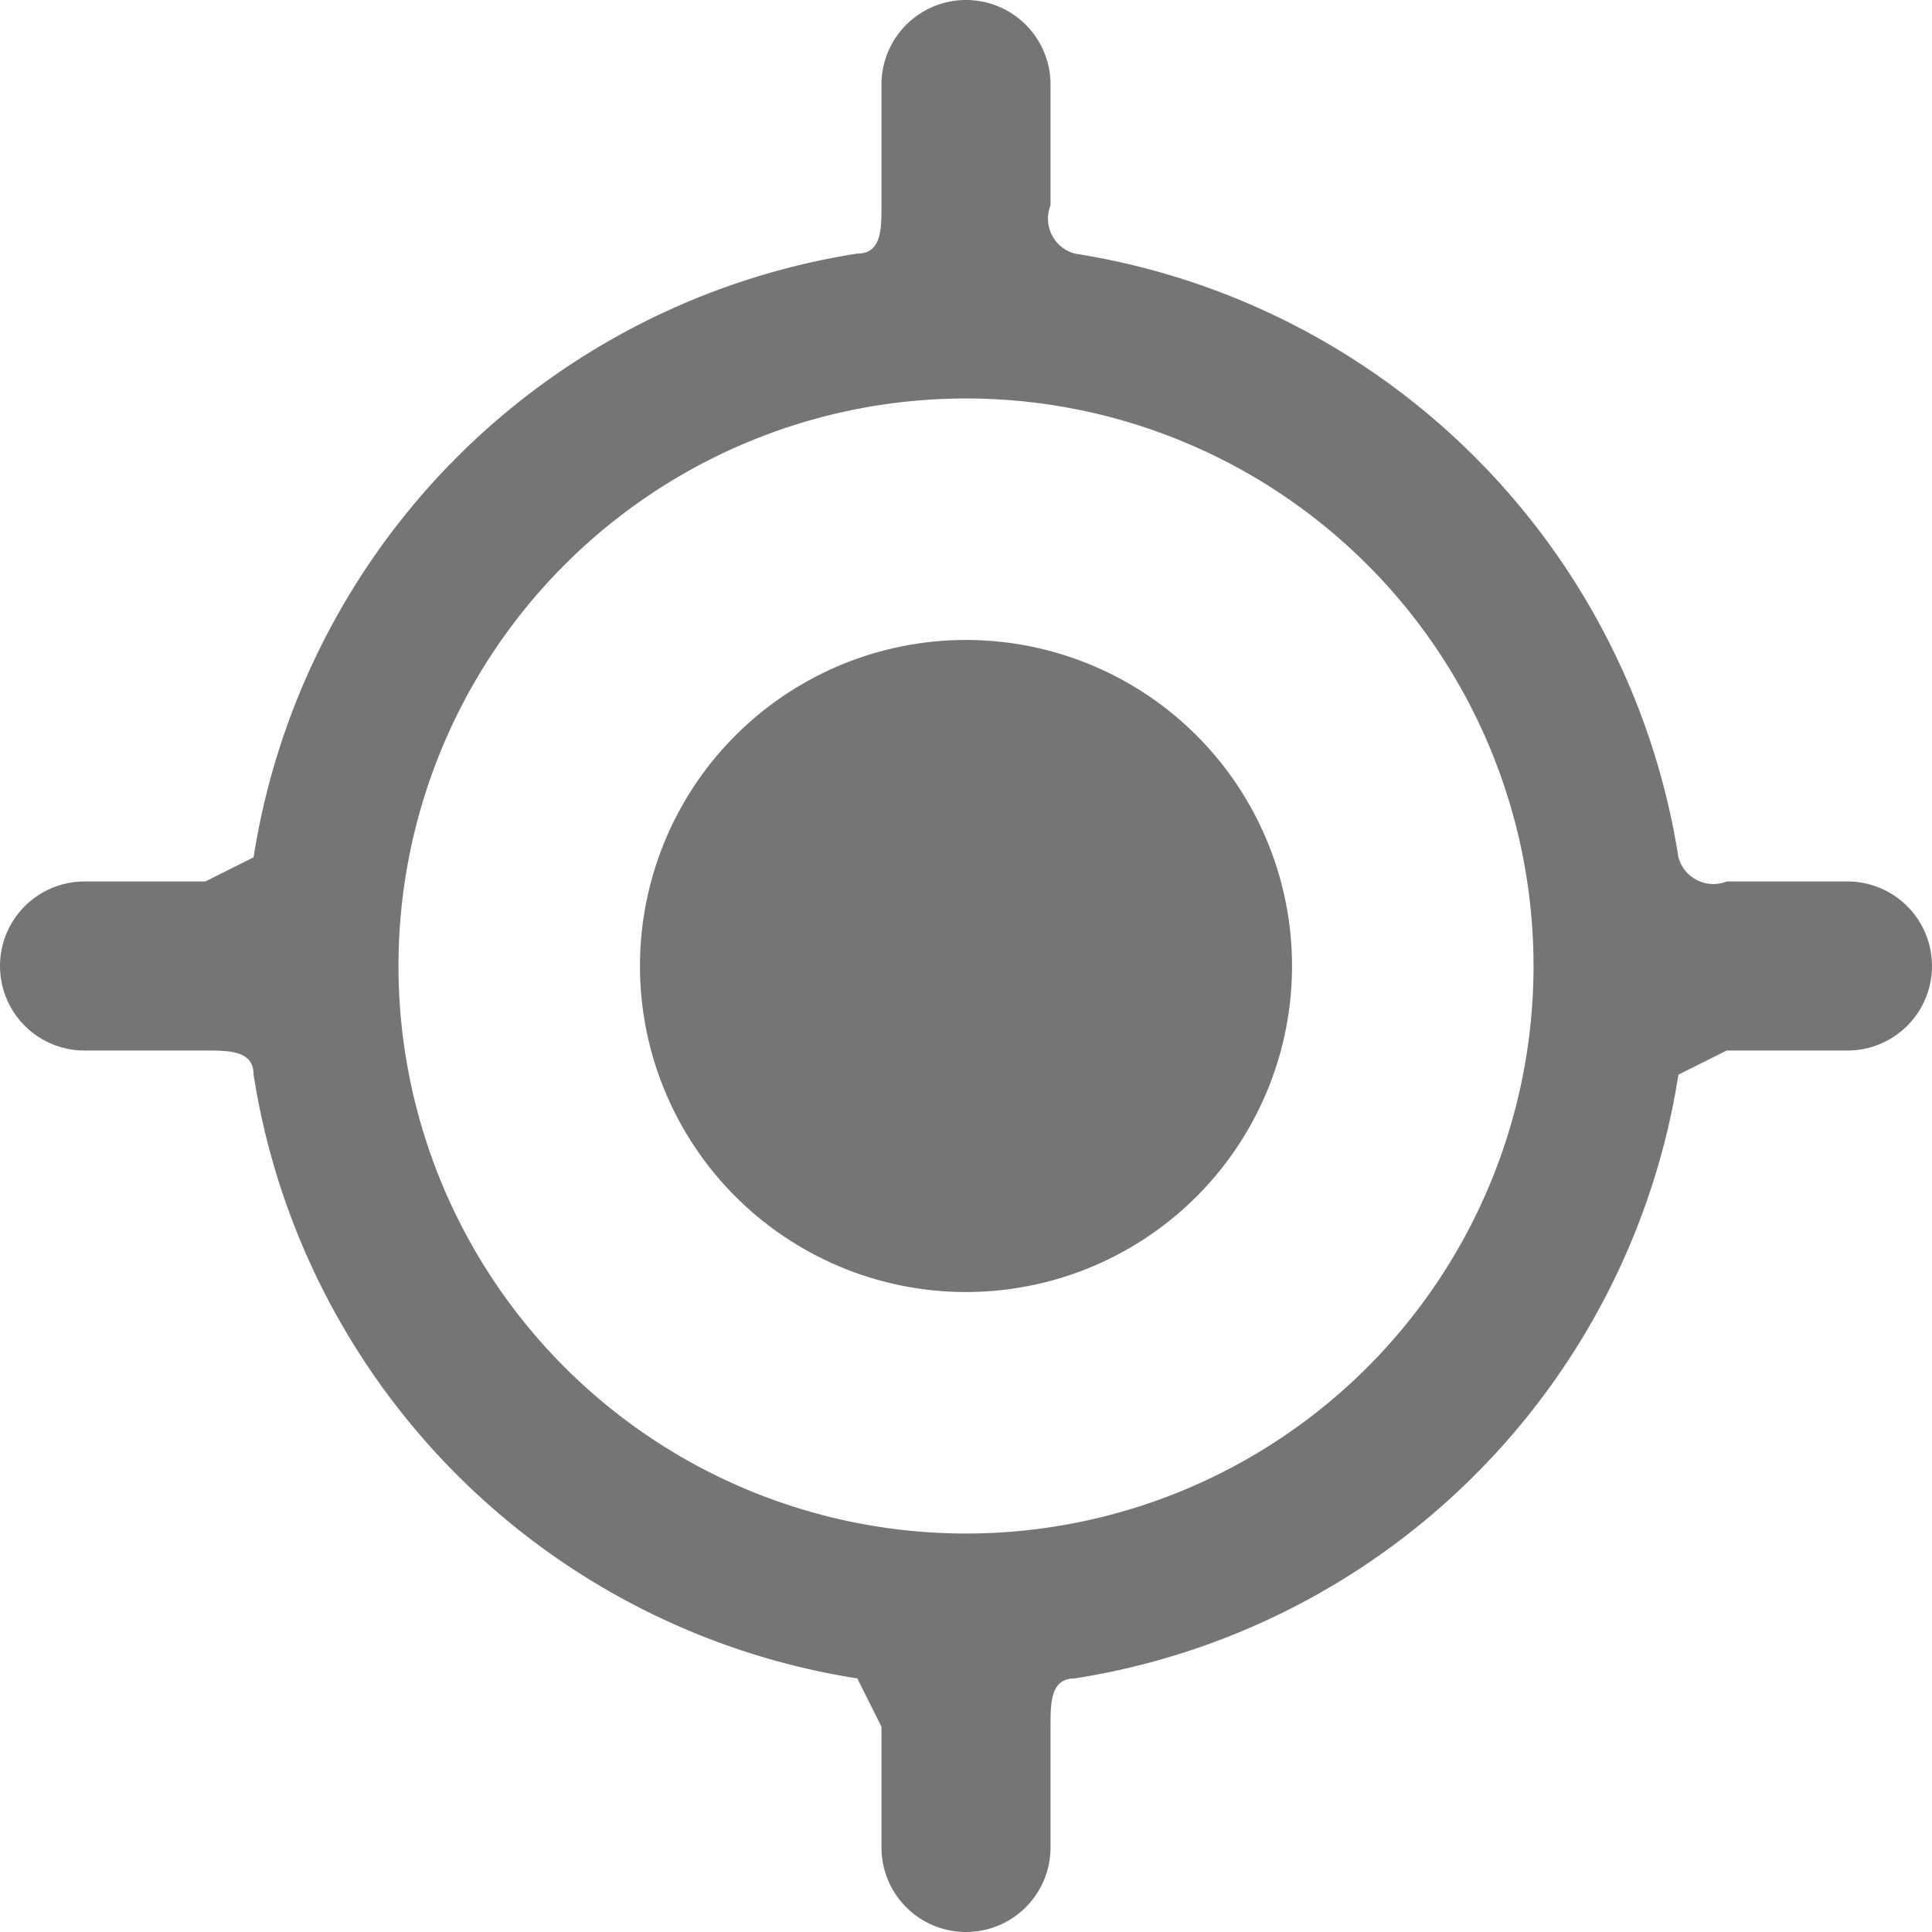
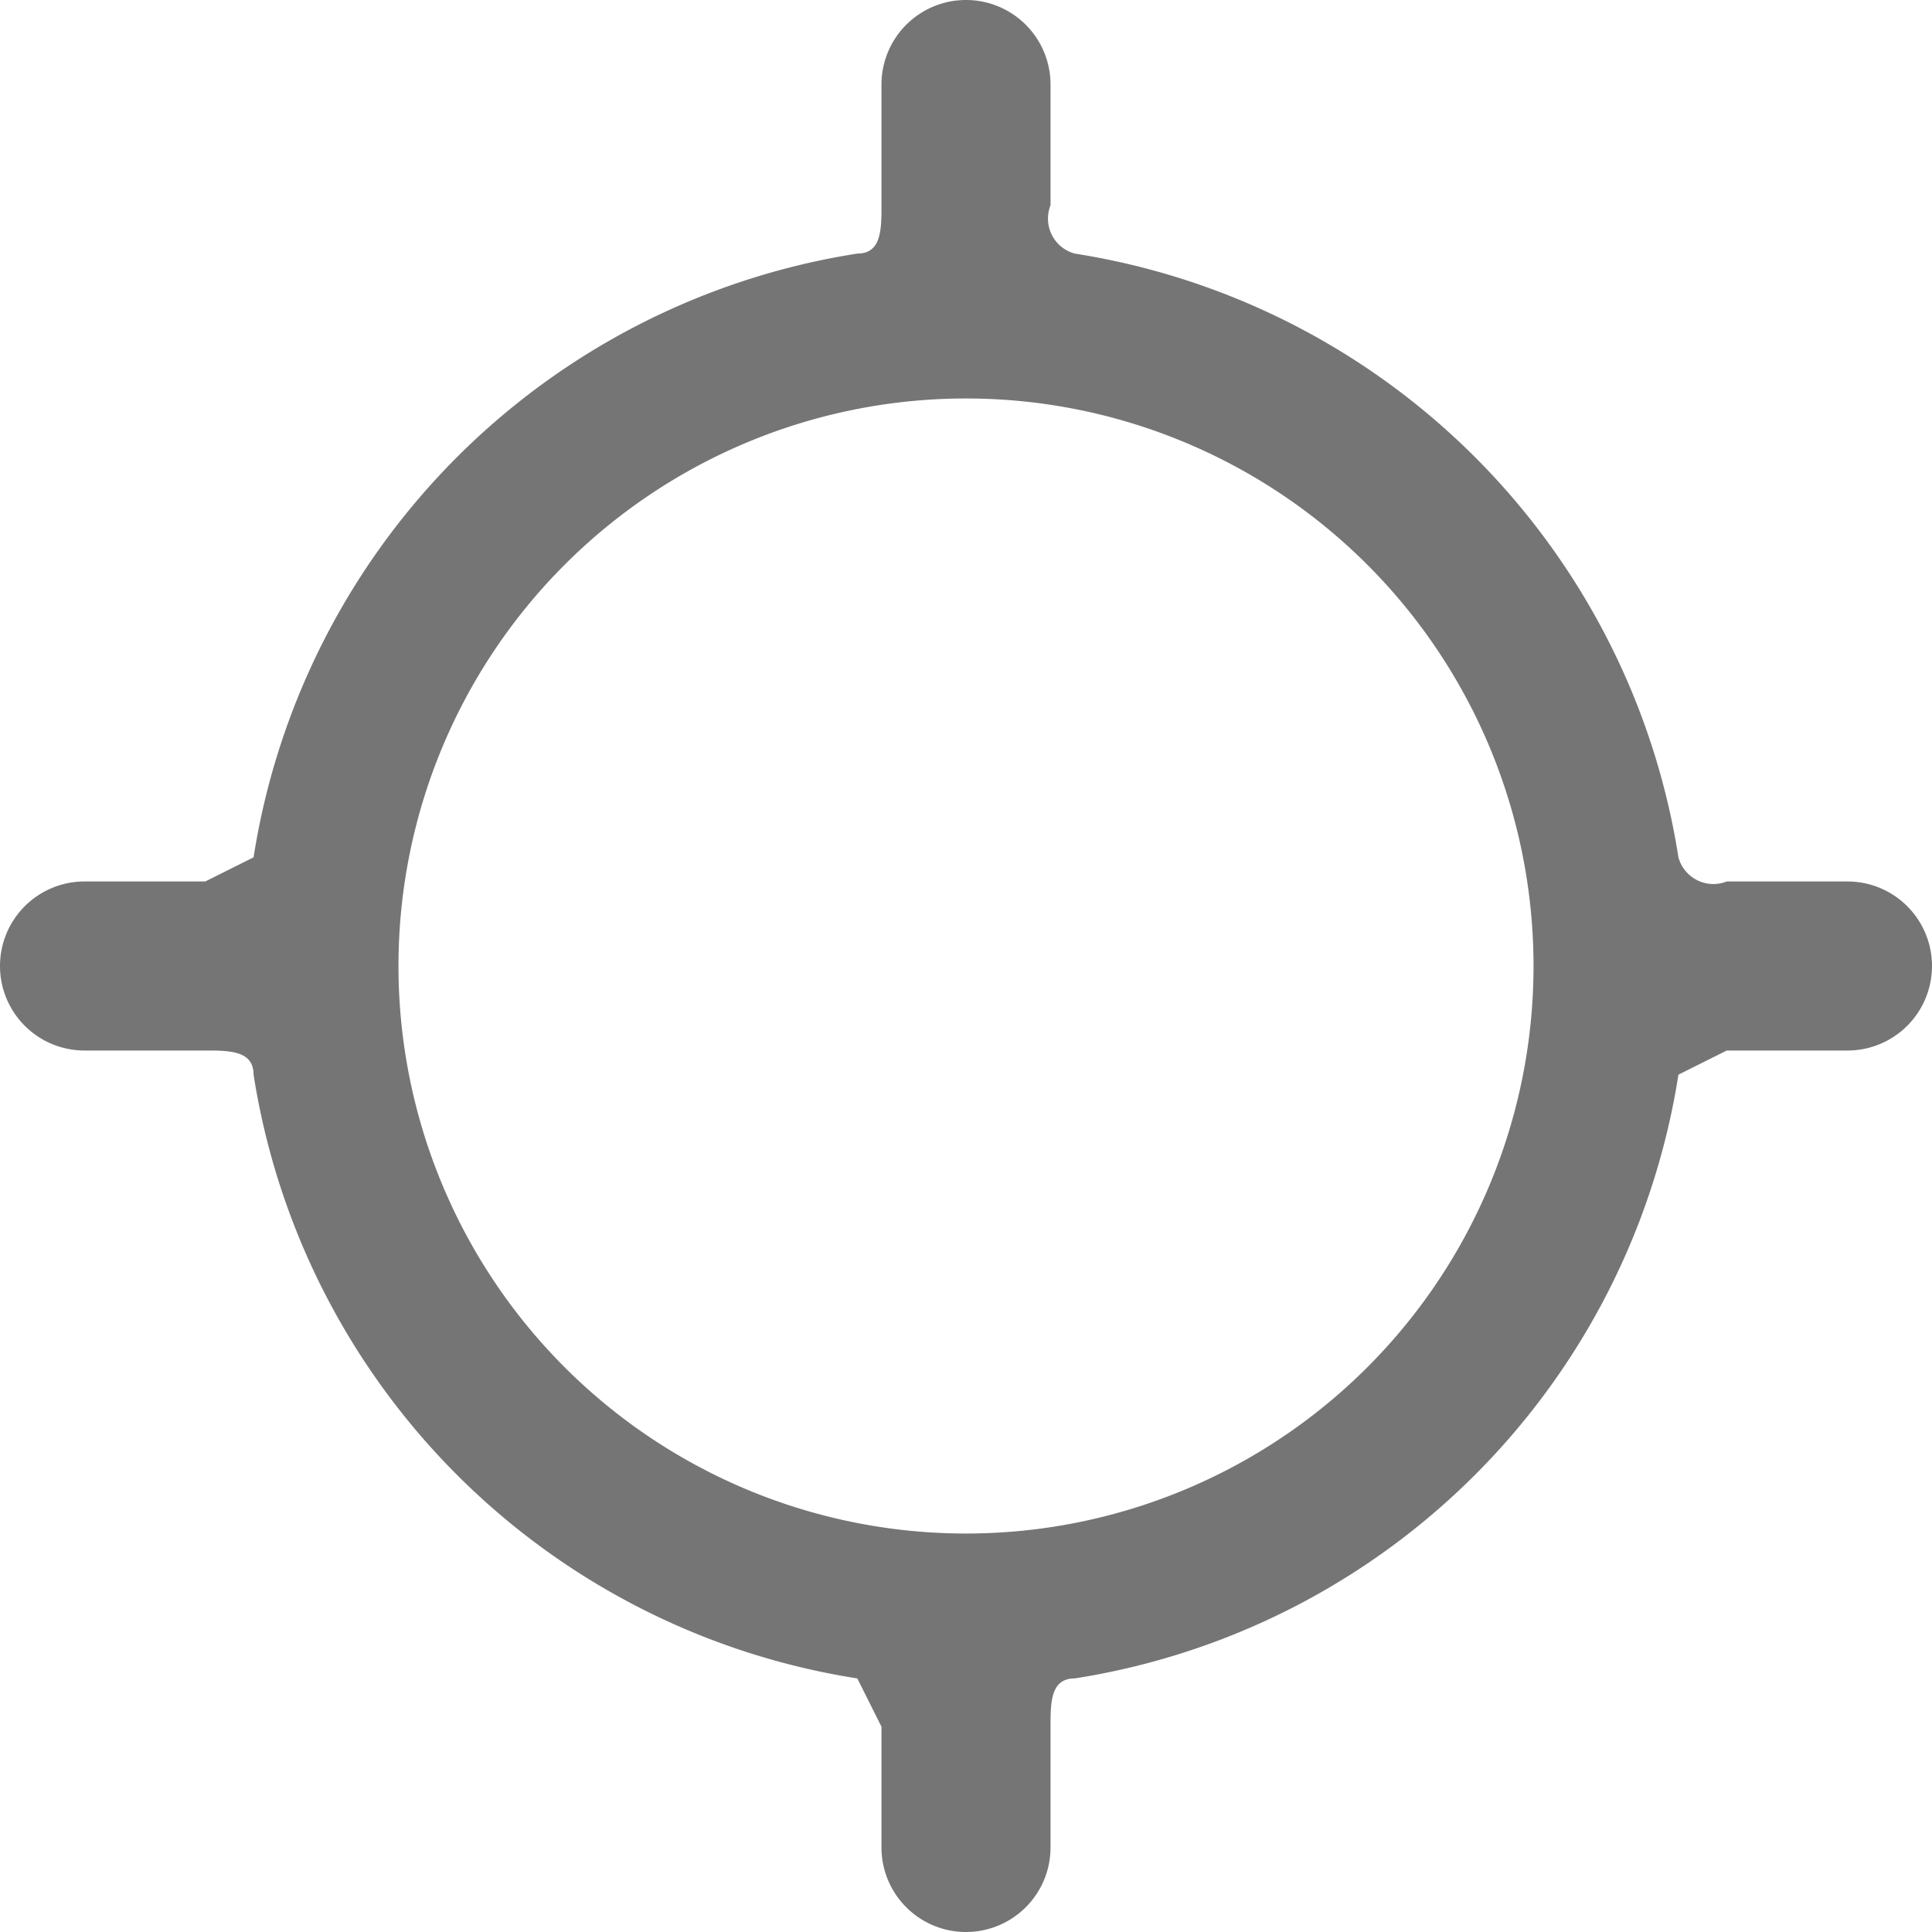
<svg xmlns="http://www.w3.org/2000/svg" width="16" height="16" viewBox="0 0 16 16">
  <g fill="#757575" fill-rule="nonzero">
-     <path d="M5.3 8a2.7 2.7 0 105.4 0 2.7 2.7 0 00-5.4 0z" />
    <path d="M15.3 7.3h-1a.3.3 0 01-.4-.2 6 6 0 00-5-5 .3.3 0 01-.2-.4v-1a.7.7 0 10-1.4 0v1c0 .2 0 .4-.2.4a6 6 0 00-5 5l-.4.2h-1a.7.7 0 100 1.4h1c.2 0 .4 0 .4.2a6 6 0 005 5l.2.4v1a.7.7 0 101.4 0v-1c0-.2 0-.4.2-.4a6 6 0 005-5l.4-.2h1a.7.7 0 100-1.4zM8 12.7a4.7 4.7 0 110-9.4 4.7 4.7 0 010 9.4z" />
  </g>
</svg>